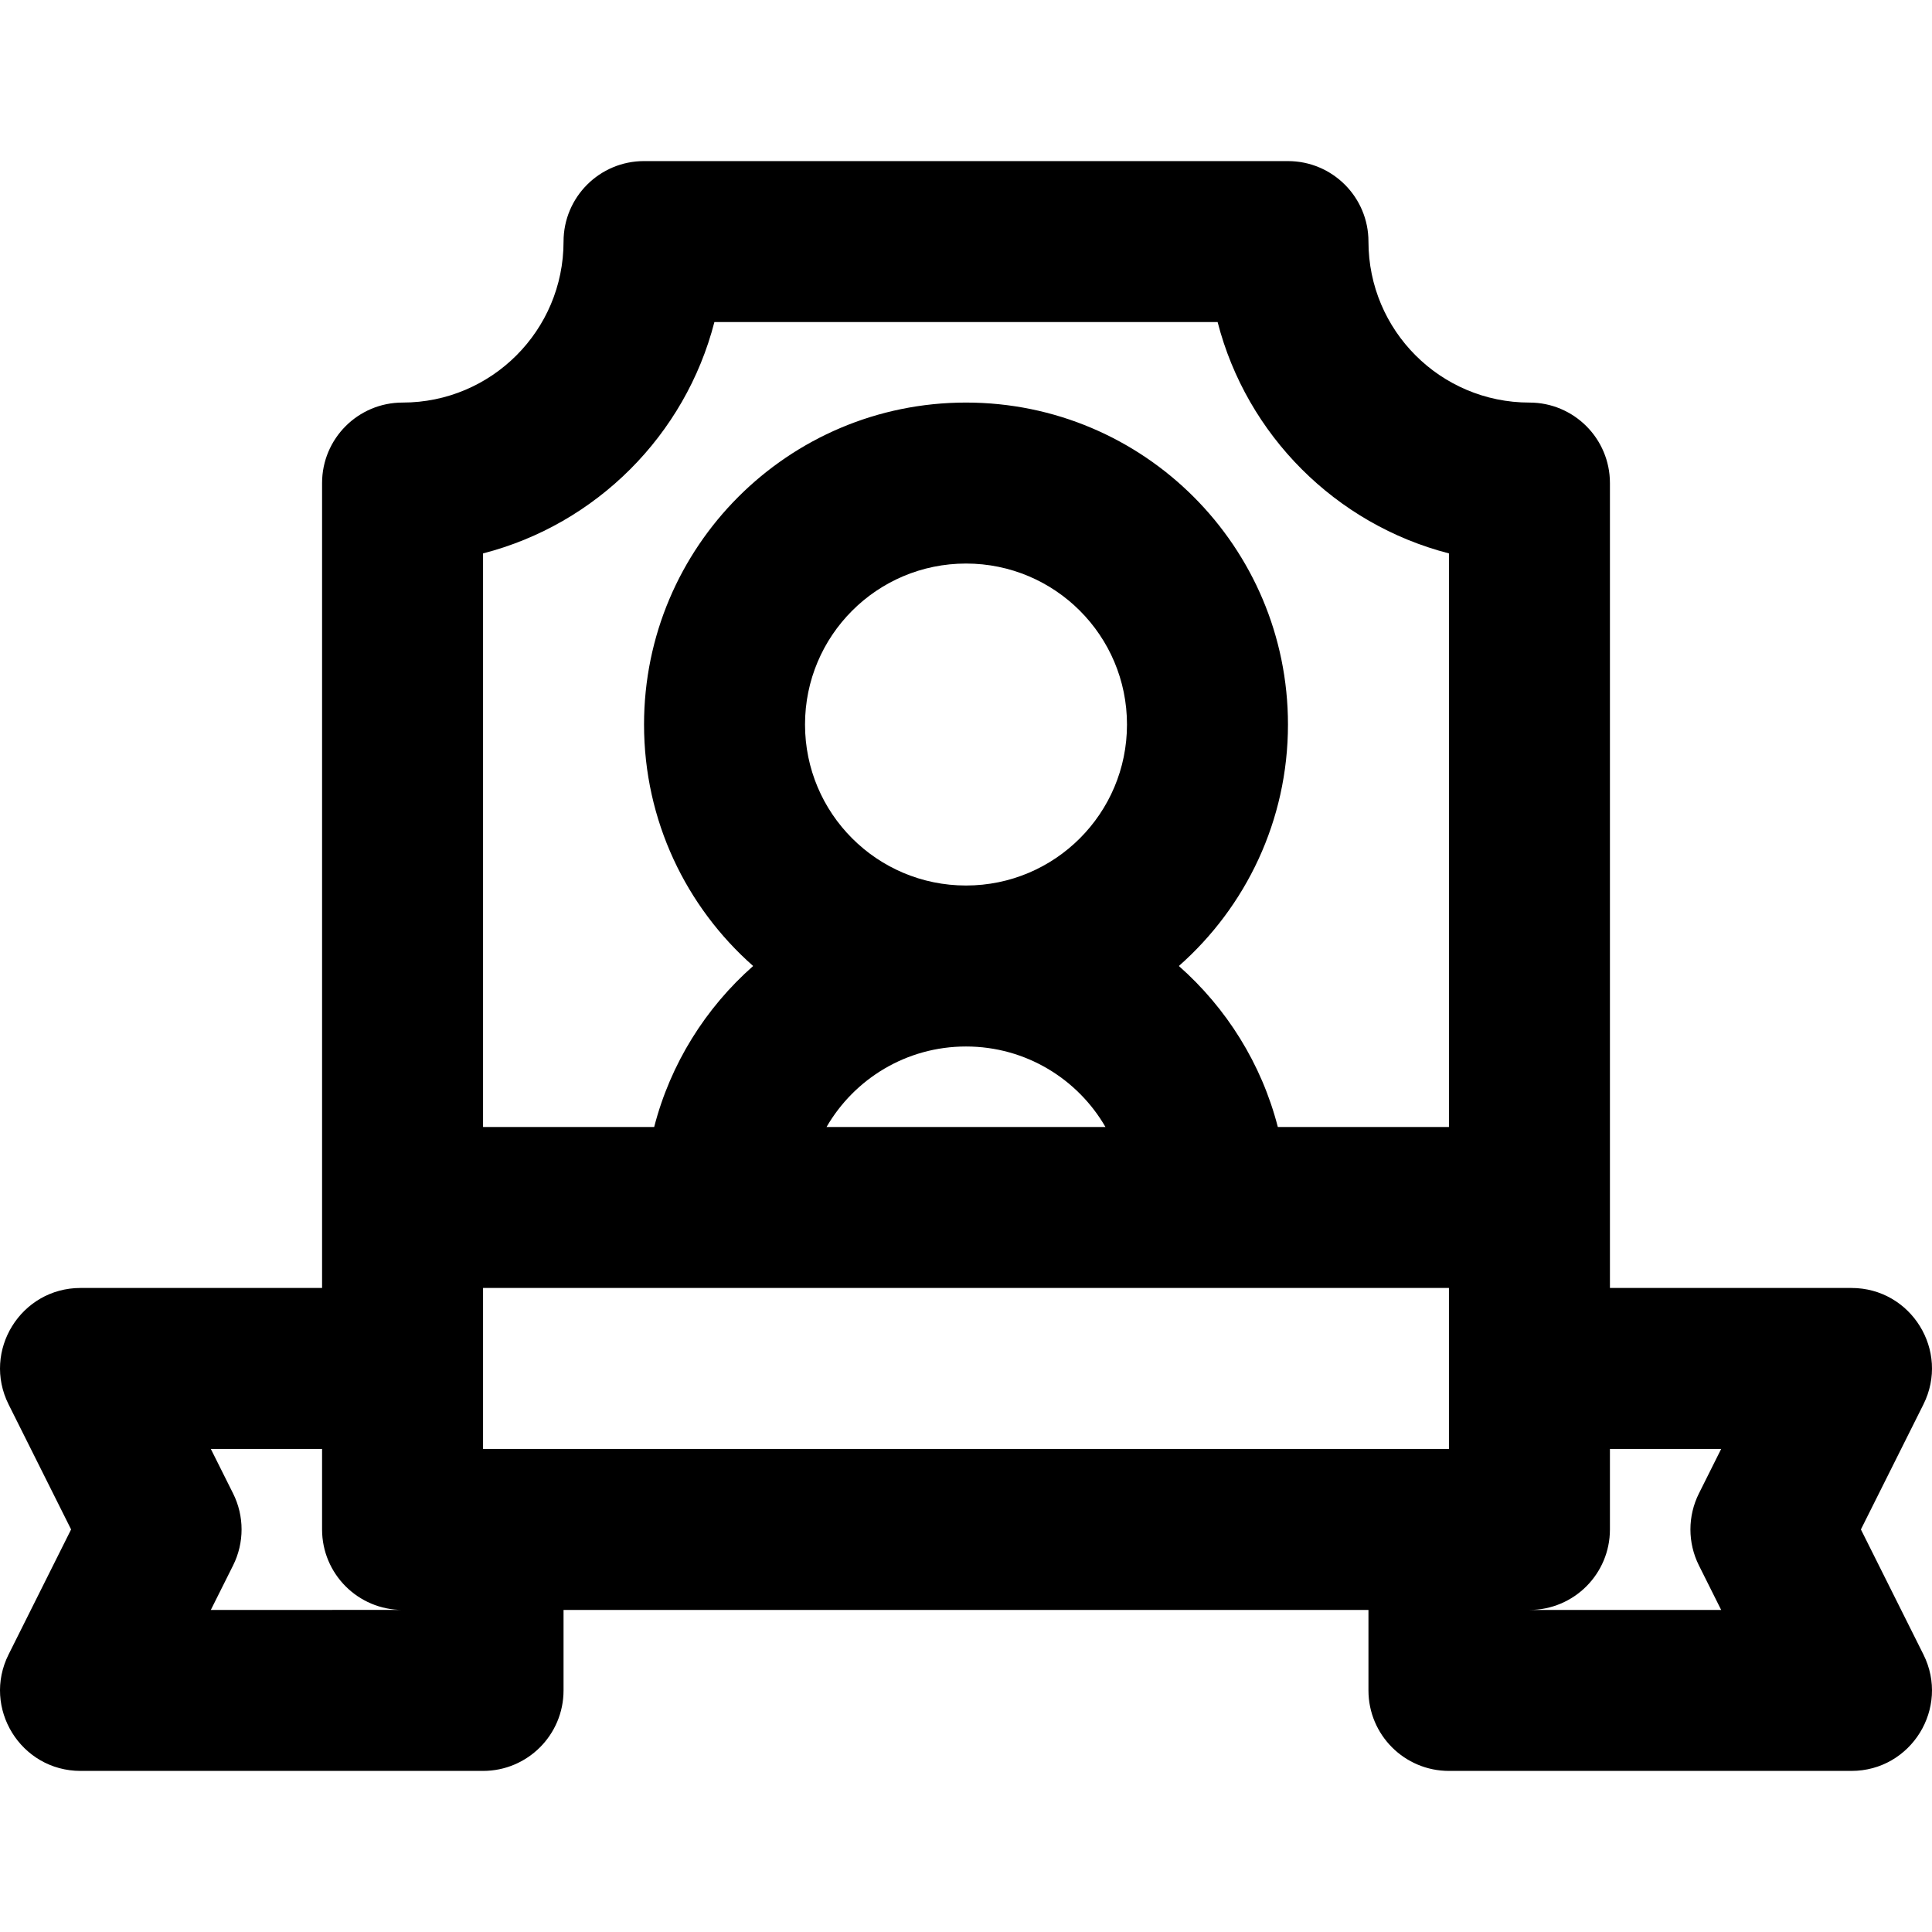
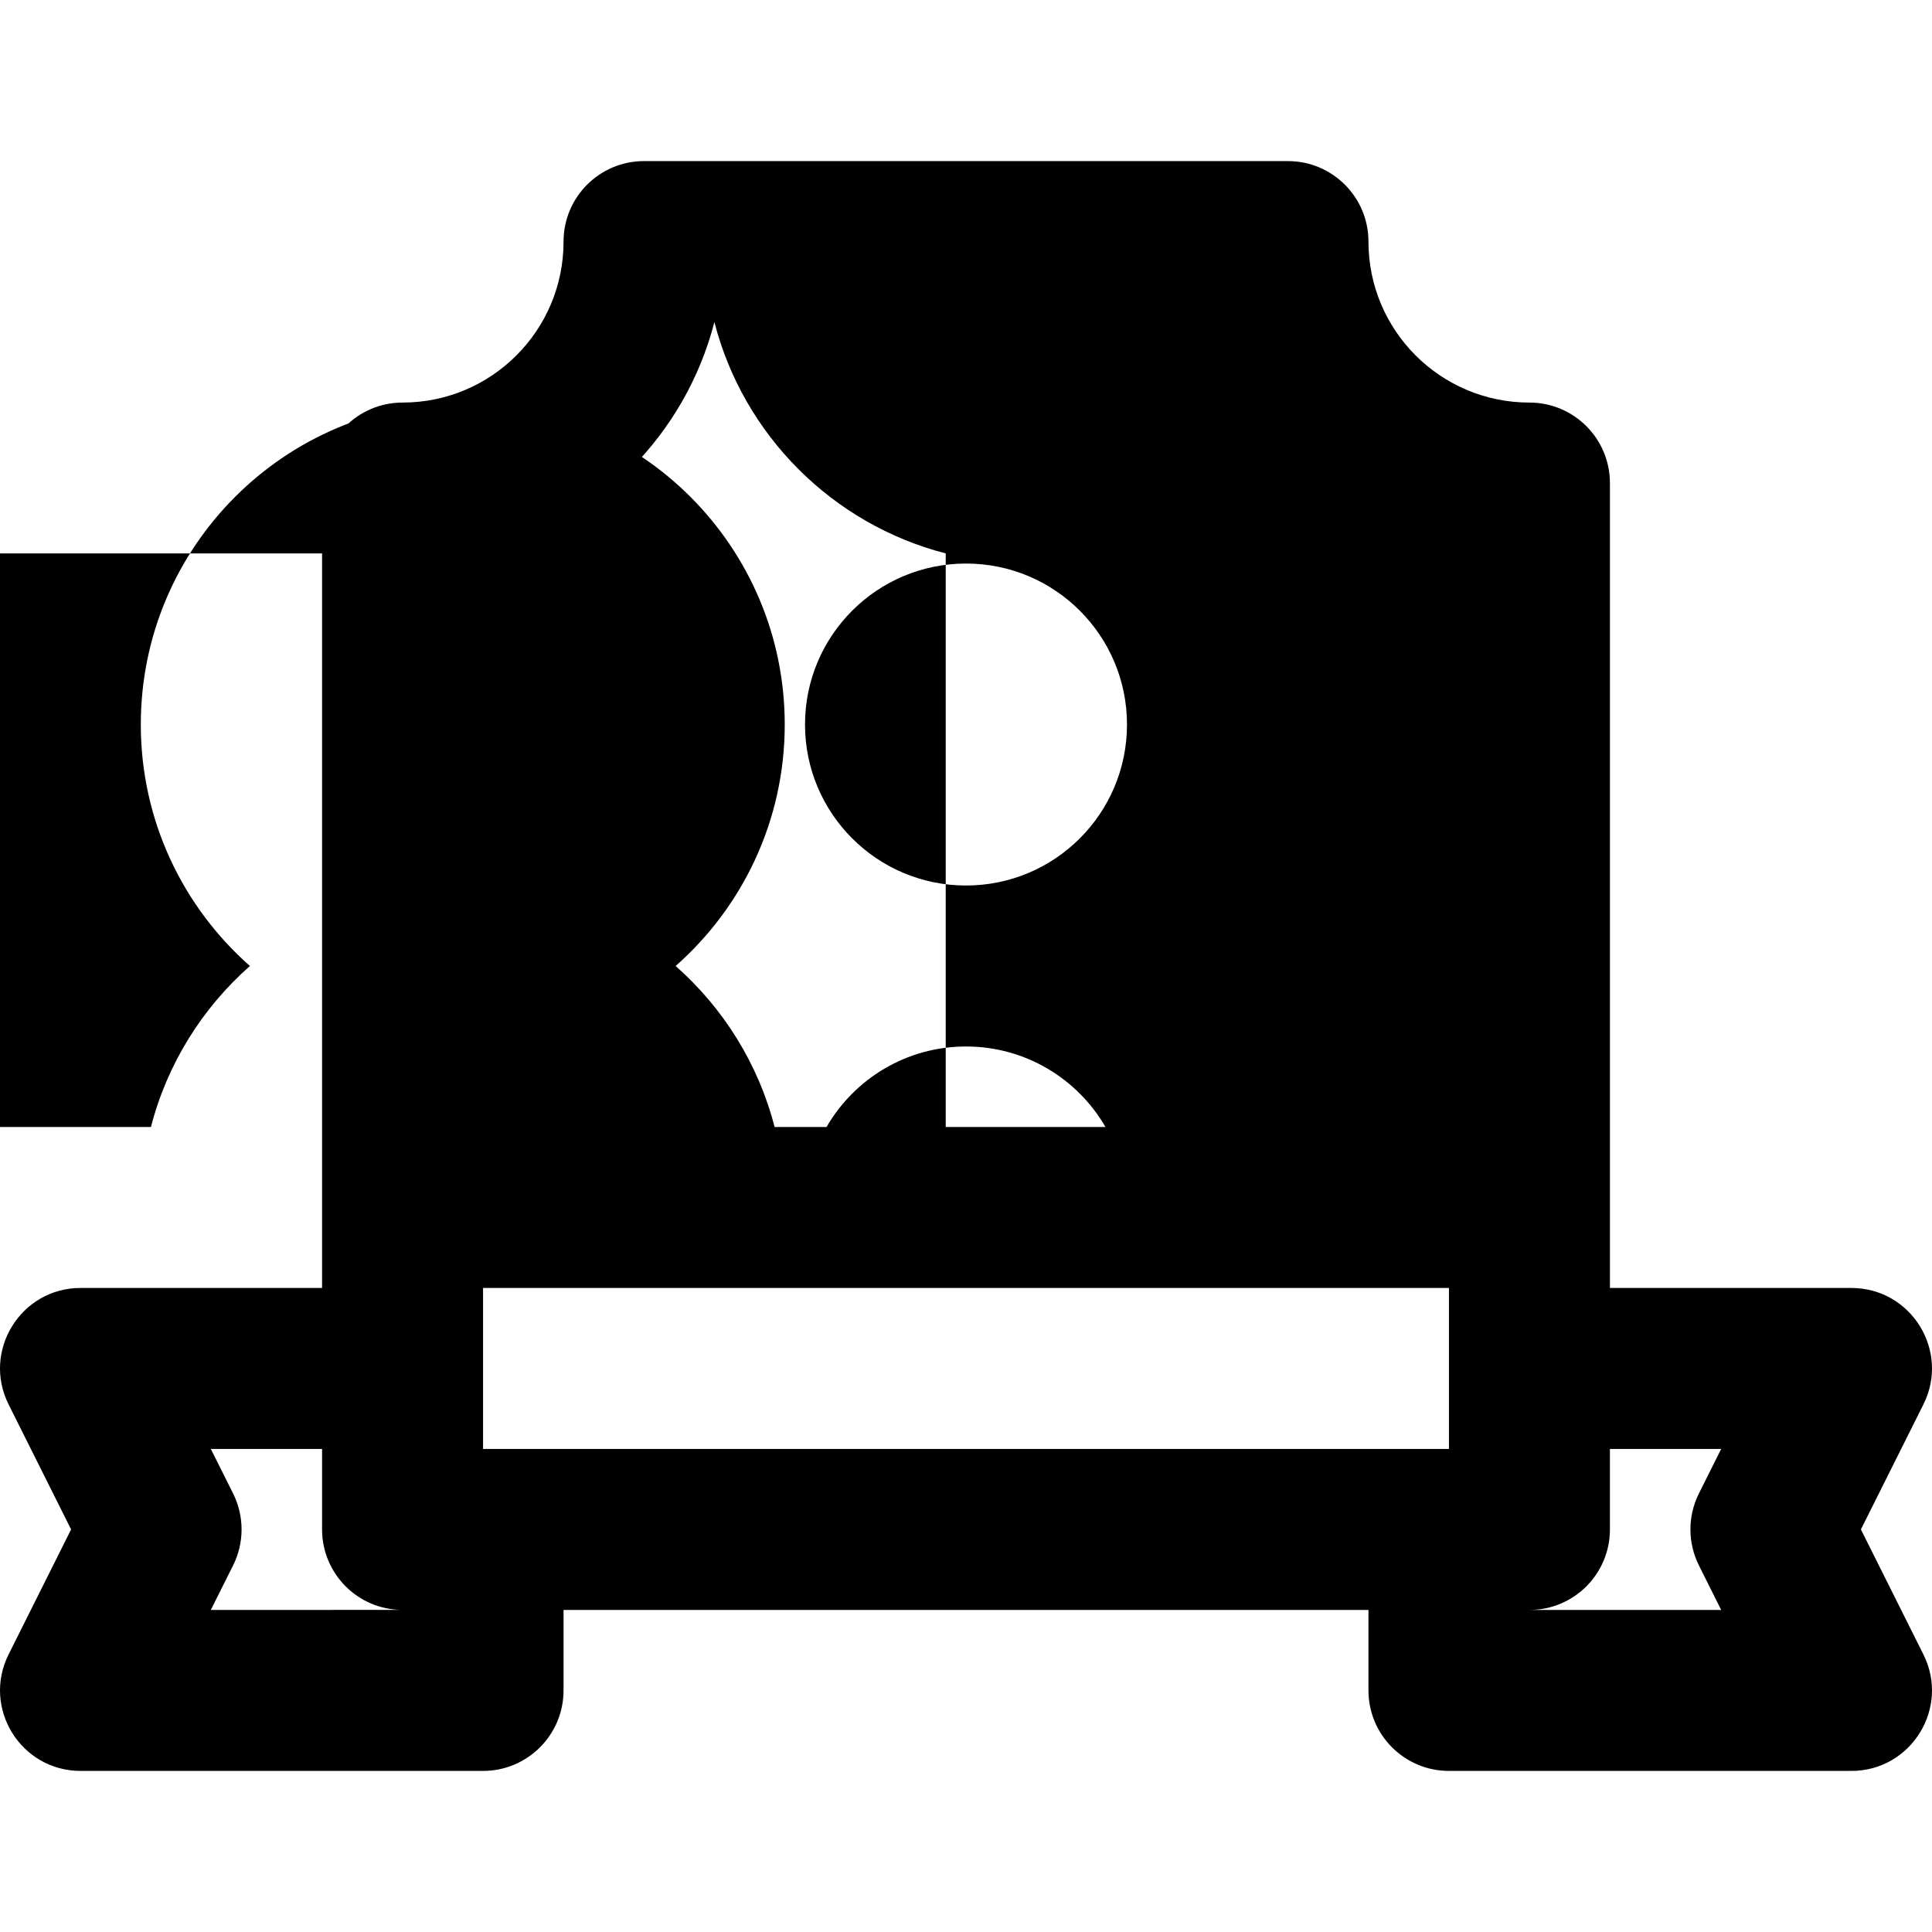
<svg xmlns="http://www.w3.org/2000/svg" fill="#000000" height="800px" width="800px" version="1.1" id="Layer_1" viewBox="0 0 512.055 512.055" xml:space="preserve">
  <g transform="translate(-1)">
    <g>
-       <path d="M494.212,405.361l16.563-33.126c7.092-14.185-3.222-30.874-19.081-30.874h-64v-21.333v-192    c0-11.782-9.551-21.333-21.333-21.333c-23.567,0-42.667-19.099-42.667-42.667c0-11.782-9.551-21.333-21.333-21.333H171.694    c-11.782,0-21.333,9.551-21.333,21.333c0,23.567-19.099,42.667-42.667,42.667c-11.782,0-21.333,9.551-21.333,21.333v192v21.333    h-64c-15.859,0-26.173,16.689-19.081,30.874l16.563,33.126L3.28,438.487c-7.092,14.185,3.222,30.874,19.081,30.874h106.667    c11.782,0,21.333-9.551,21.333-21.333v-21.333h213.333v21.333c0,11.782,9.551,21.333,21.333,21.333h106.667    c15.859,0,26.173-16.689,19.081-30.874L494.212,405.361z M129.028,384.028v-21.333v-21.333h64h128h64v21.333v21.333H129.028z     M257.028,277.361c15.795,0,29.584,8.579,36.96,21.333h-73.92C227.444,285.94,241.232,277.361,257.028,277.361z M214.361,192.028    c0-23.567,19.099-42.667,42.667-42.667s42.667,19.099,42.667,42.667s-19.099,42.667-42.667,42.667    S214.361,215.595,214.361,192.028z M129.028,146.673c29.988-7.717,53.595-31.324,61.312-61.312h133.376    c7.717,29.988,31.324,53.595,61.312,61.312v152.021h-45.355c-4.319-16.781-13.627-31.548-26.23-42.667    c17.725-15.636,28.918-38.504,28.918-64c0-47.131-38.202-85.333-85.333-85.333s-85.333,38.202-85.333,85.333    c0,25.496,11.193,48.364,28.918,64c-12.604,11.118-21.912,25.886-26.23,42.667h-45.355V146.673z M56.879,426.694l5.896-11.793    c3.003-6.006,3.003-13.075,0-19.081l-5.896-11.793h29.482v21.333c0,11.782,9.551,21.333,21.333,21.333H56.879z M451.28,414.901    l5.896,11.793h-50.815c11.782,0,21.333-9.551,21.333-21.333v-21.333h29.482l-5.896,11.793    C448.277,401.826,448.277,408.896,451.28,414.901z" />
+       <path d="M494.212,405.361l16.563-33.126c7.092-14.185-3.222-30.874-19.081-30.874h-64v-21.333v-192    c0-11.782-9.551-21.333-21.333-21.333c-23.567,0-42.667-19.099-42.667-42.667c0-11.782-9.551-21.333-21.333-21.333H171.694    c-11.782,0-21.333,9.551-21.333,21.333c0,23.567-19.099,42.667-42.667,42.667c-11.782,0-21.333,9.551-21.333,21.333v192v21.333    h-64c-15.859,0-26.173,16.689-19.081,30.874l16.563,33.126L3.28,438.487c-7.092,14.185,3.222,30.874,19.081,30.874h106.667    c11.782,0,21.333-9.551,21.333-21.333v-21.333h213.333v21.333c0,11.782,9.551,21.333,21.333,21.333h106.667    c15.859,0,26.173-16.689,19.081-30.874L494.212,405.361z M129.028,384.028v-21.333v-21.333h64h128h64v21.333v21.333H129.028z     M257.028,277.361c15.795,0,29.584,8.579,36.96,21.333h-73.92C227.444,285.94,241.232,277.361,257.028,277.361z M214.361,192.028    c0-23.567,19.099-42.667,42.667-42.667s42.667,19.099,42.667,42.667s-19.099,42.667-42.667,42.667    S214.361,215.595,214.361,192.028z M129.028,146.673c29.988-7.717,53.595-31.324,61.312-61.312c7.717,29.988,31.324,53.595,61.312,61.312v152.021h-45.355c-4.319-16.781-13.627-31.548-26.23-42.667    c17.725-15.636,28.918-38.504,28.918-64c0-47.131-38.202-85.333-85.333-85.333s-85.333,38.202-85.333,85.333    c0,25.496,11.193,48.364,28.918,64c-12.604,11.118-21.912,25.886-26.23,42.667h-45.355V146.673z M56.879,426.694l5.896-11.793    c3.003-6.006,3.003-13.075,0-19.081l-5.896-11.793h29.482v21.333c0,11.782,9.551,21.333,21.333,21.333H56.879z M451.28,414.901    l5.896,11.793h-50.815c11.782,0,21.333-9.551,21.333-21.333v-21.333h29.482l-5.896,11.793    C448.277,401.826,448.277,408.896,451.28,414.901z" />
    </g>
  </g>
</svg>